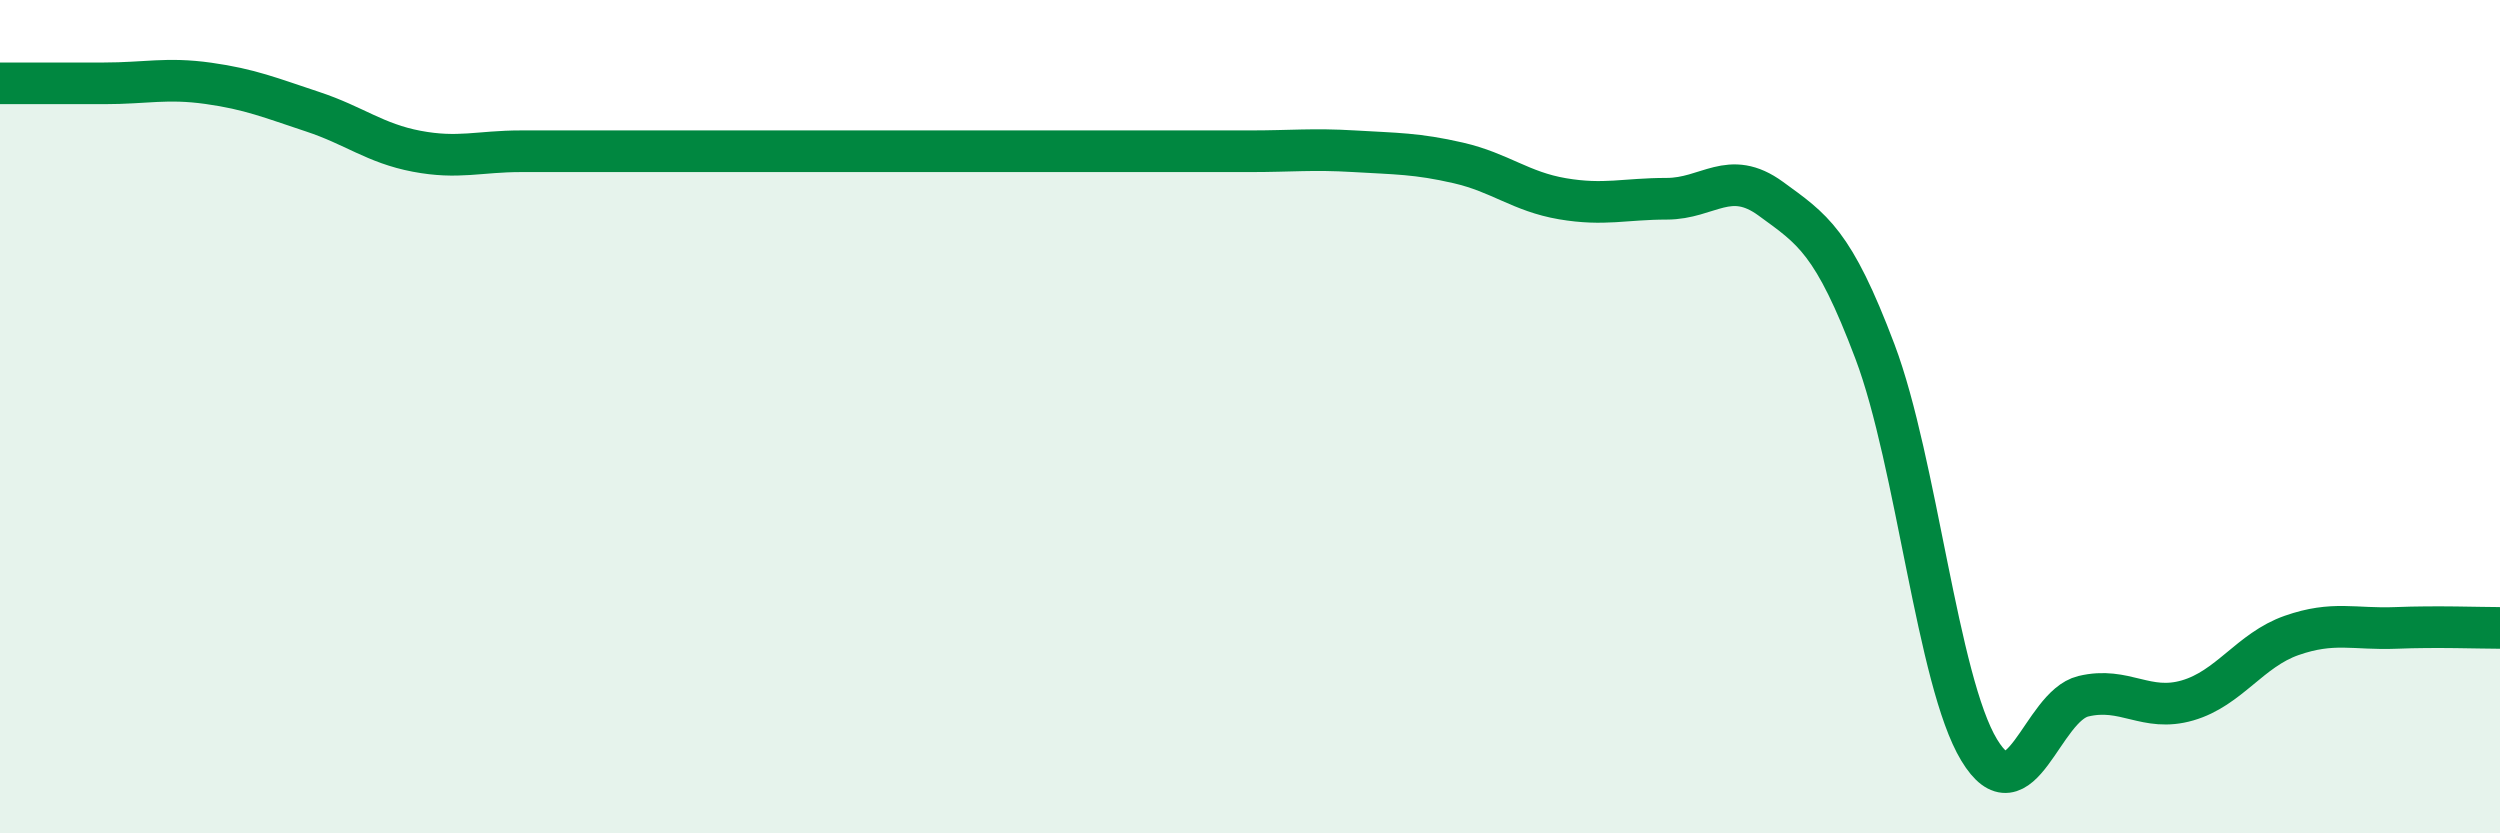
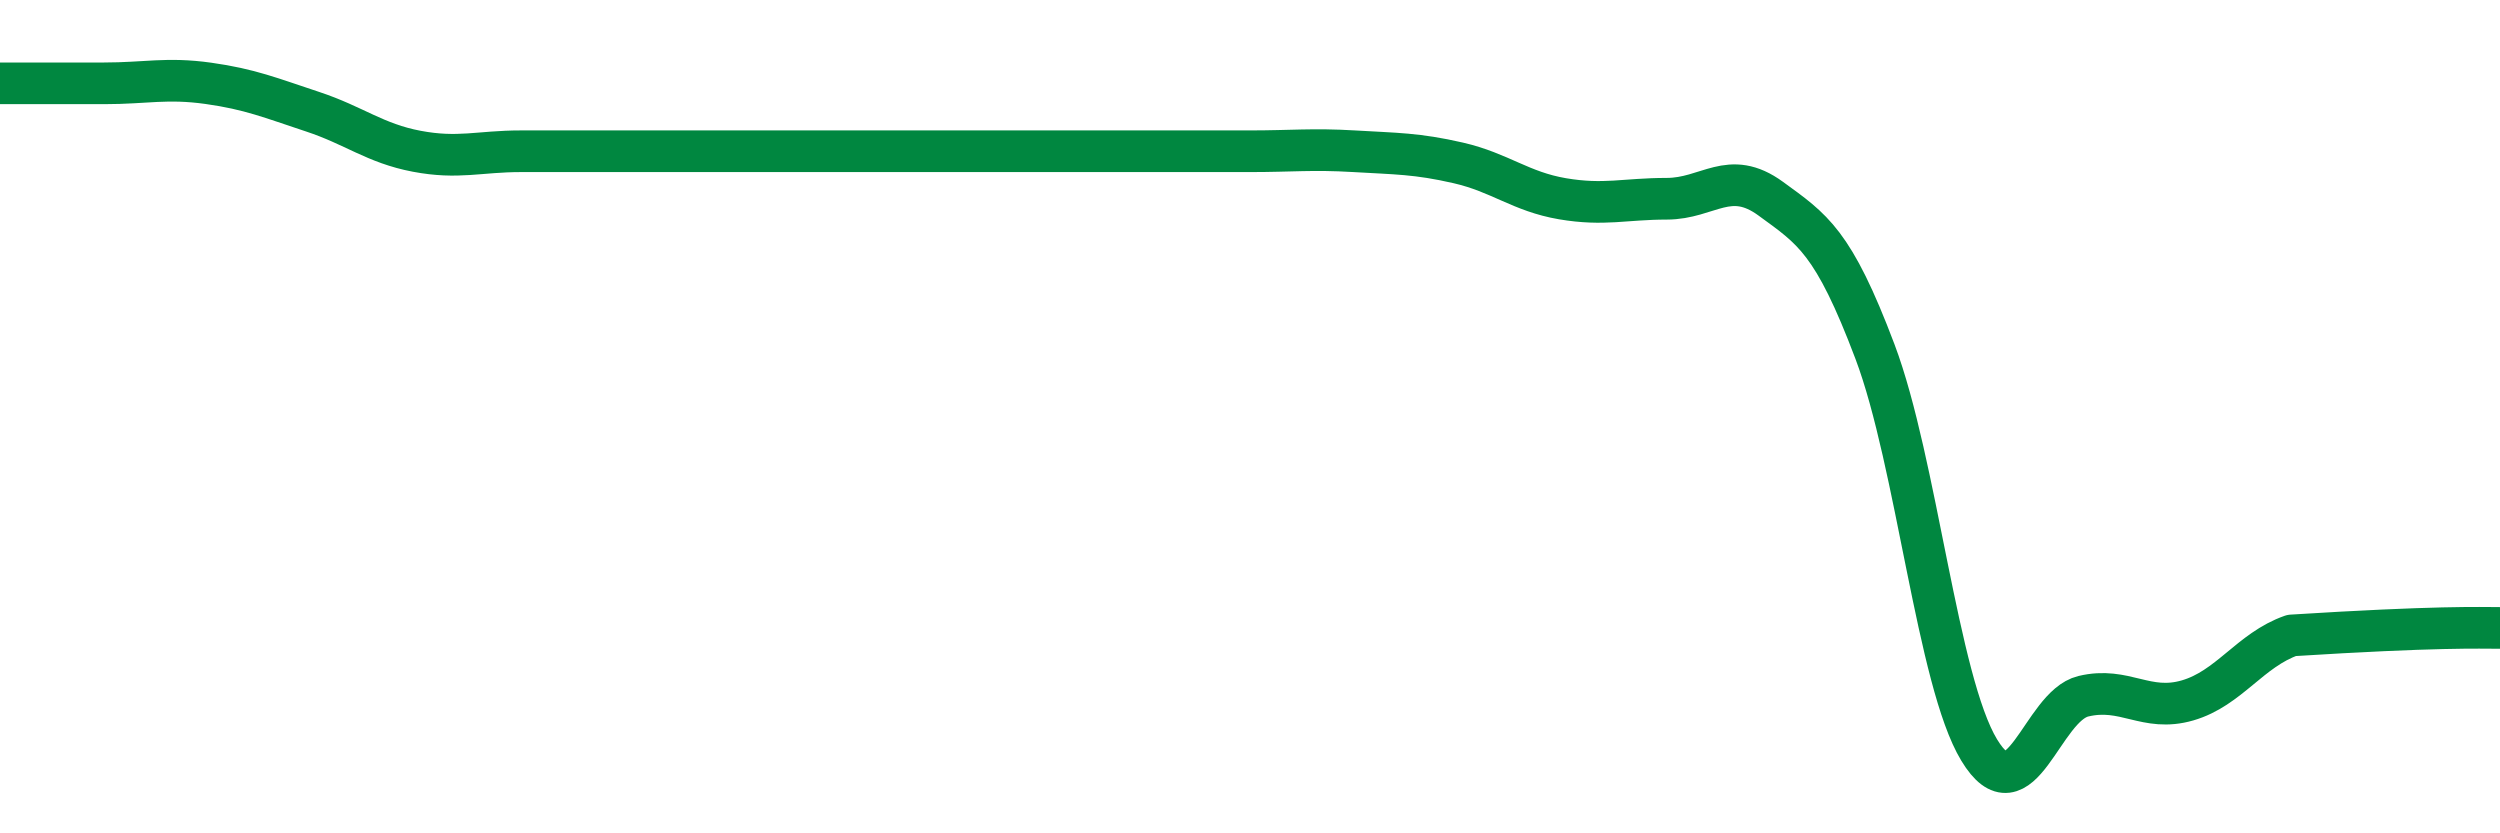
<svg xmlns="http://www.w3.org/2000/svg" width="60" height="20" viewBox="0 0 60 20">
-   <path d="M 0,2 C 0.5,2 1.5,2 2.5,2 C 3.5,2 4,1.86 5,2 C 6,2.14 6.5,2.35 7.5,2.68 C 8.5,3.01 9,3.44 10,3.63 C 11,3.82 11.5,3.63 12.5,3.63 C 13.5,3.63 14,3.63 15,3.63 C 16,3.63 16.5,3.63 17.5,3.63 C 18.5,3.63 19,3.63 20,3.63 C 21,3.63 21.5,3.63 22.5,3.63 C 23.5,3.63 24,3.63 25,3.63 C 26,3.63 26.5,3.63 27.5,3.63 C 28.5,3.63 29,3.63 30,3.63 C 31,3.63 31.5,3.57 32.5,3.63 C 33.5,3.69 34,3.68 35,3.91 C 36,4.14 36.5,4.6 37.5,4.77 C 38.5,4.94 39,4.77 40,4.77 C 41,4.77 41.5,4.04 42.5,4.77 C 43.5,5.5 44,5.79 45,8.44 C 46,11.09 46.5,16.35 47.5,18 C 48.5,19.65 49,16.95 50,16.71 C 51,16.47 51.5,17.1 52.5,16.81 C 53.5,16.52 54,15.6 55,15.25 C 56,14.9 56.5,15.11 57.5,15.07 C 58.5,15.03 59.5,15.07 60,15.07L60 20L0 20Z" fill="#008740" opacity="0.1" stroke-linecap="round" stroke-linejoin="round" />
-   <path d="M 0,2 C 0.5,2 1.5,2 2.5,2 C 3.5,2 4,1.86 5,2 C 6,2.14 6.5,2.35 7.5,2.68 C 8.5,3.01 9,3.44 10,3.63 C 11,3.82 11.5,3.63 12.5,3.63 C 13.5,3.63 14,3.63 15,3.63 C 16,3.63 16.5,3.63 17.5,3.63 C 18.5,3.63 19,3.63 20,3.63 C 21,3.63 21.5,3.63 22.5,3.63 C 23.5,3.63 24,3.63 25,3.63 C 26,3.63 26.5,3.63 27.5,3.63 C 28.5,3.63 29,3.63 30,3.63 C 31,3.63 31.5,3.57 32.5,3.63 C 33.5,3.69 34,3.68 35,3.91 C 36,4.14 36.5,4.6 37.5,4.77 C 38.5,4.94 39,4.77 40,4.77 C 41,4.77 41.5,4.04 42.5,4.77 C 43.5,5.5 44,5.79 45,8.44 C 46,11.09 46.5,16.35 47.5,18 C 48.5,19.65 49,16.95 50,16.71 C 51,16.47 51.5,17.1 52.5,16.81 C 53.5,16.52 54,15.6 55,15.25 C 56,14.9 56.5,15.11 57.5,15.07 C 58.5,15.03 59.5,15.07 60,15.07" stroke="#008740" stroke-width="1" fill="none" stroke-linecap="round" stroke-linejoin="round" />
+   <path d="M 0,2 C 0.5,2 1.5,2 2.5,2 C 3.5,2 4,1.86 5,2 C 6,2.14 6.5,2.35 7.5,2.68 C 8.5,3.01 9,3.44 10,3.63 C 11,3.82 11.5,3.63 12.5,3.63 C 13.5,3.63 14,3.63 15,3.63 C 16,3.63 16.5,3.63 17.5,3.63 C 18.5,3.63 19,3.63 20,3.63 C 21,3.63 21.5,3.63 22.5,3.63 C 23.5,3.63 24,3.63 25,3.63 C 26,3.63 26.5,3.63 27.5,3.63 C 28.5,3.63 29,3.63 30,3.63 C 31,3.63 31.5,3.57 32.5,3.63 C 33.5,3.69 34,3.68 35,3.91 C 36,4.14 36.5,4.6 37.5,4.77 C 38.5,4.94 39,4.77 40,4.77 C 41,4.77 41.5,4.04 42.5,4.77 C 43.5,5.5 44,5.79 45,8.44 C 46,11.09 46.5,16.35 47.5,18 C 48.5,19.65 49,16.95 50,16.71 C 51,16.47 51.5,17.1 52.5,16.81 C 53.5,16.52 54,15.6 55,15.25 C 58.5,15.03 59.5,15.07 60,15.07" stroke="#008740" stroke-width="1" fill="none" stroke-linecap="round" stroke-linejoin="round" />
</svg>